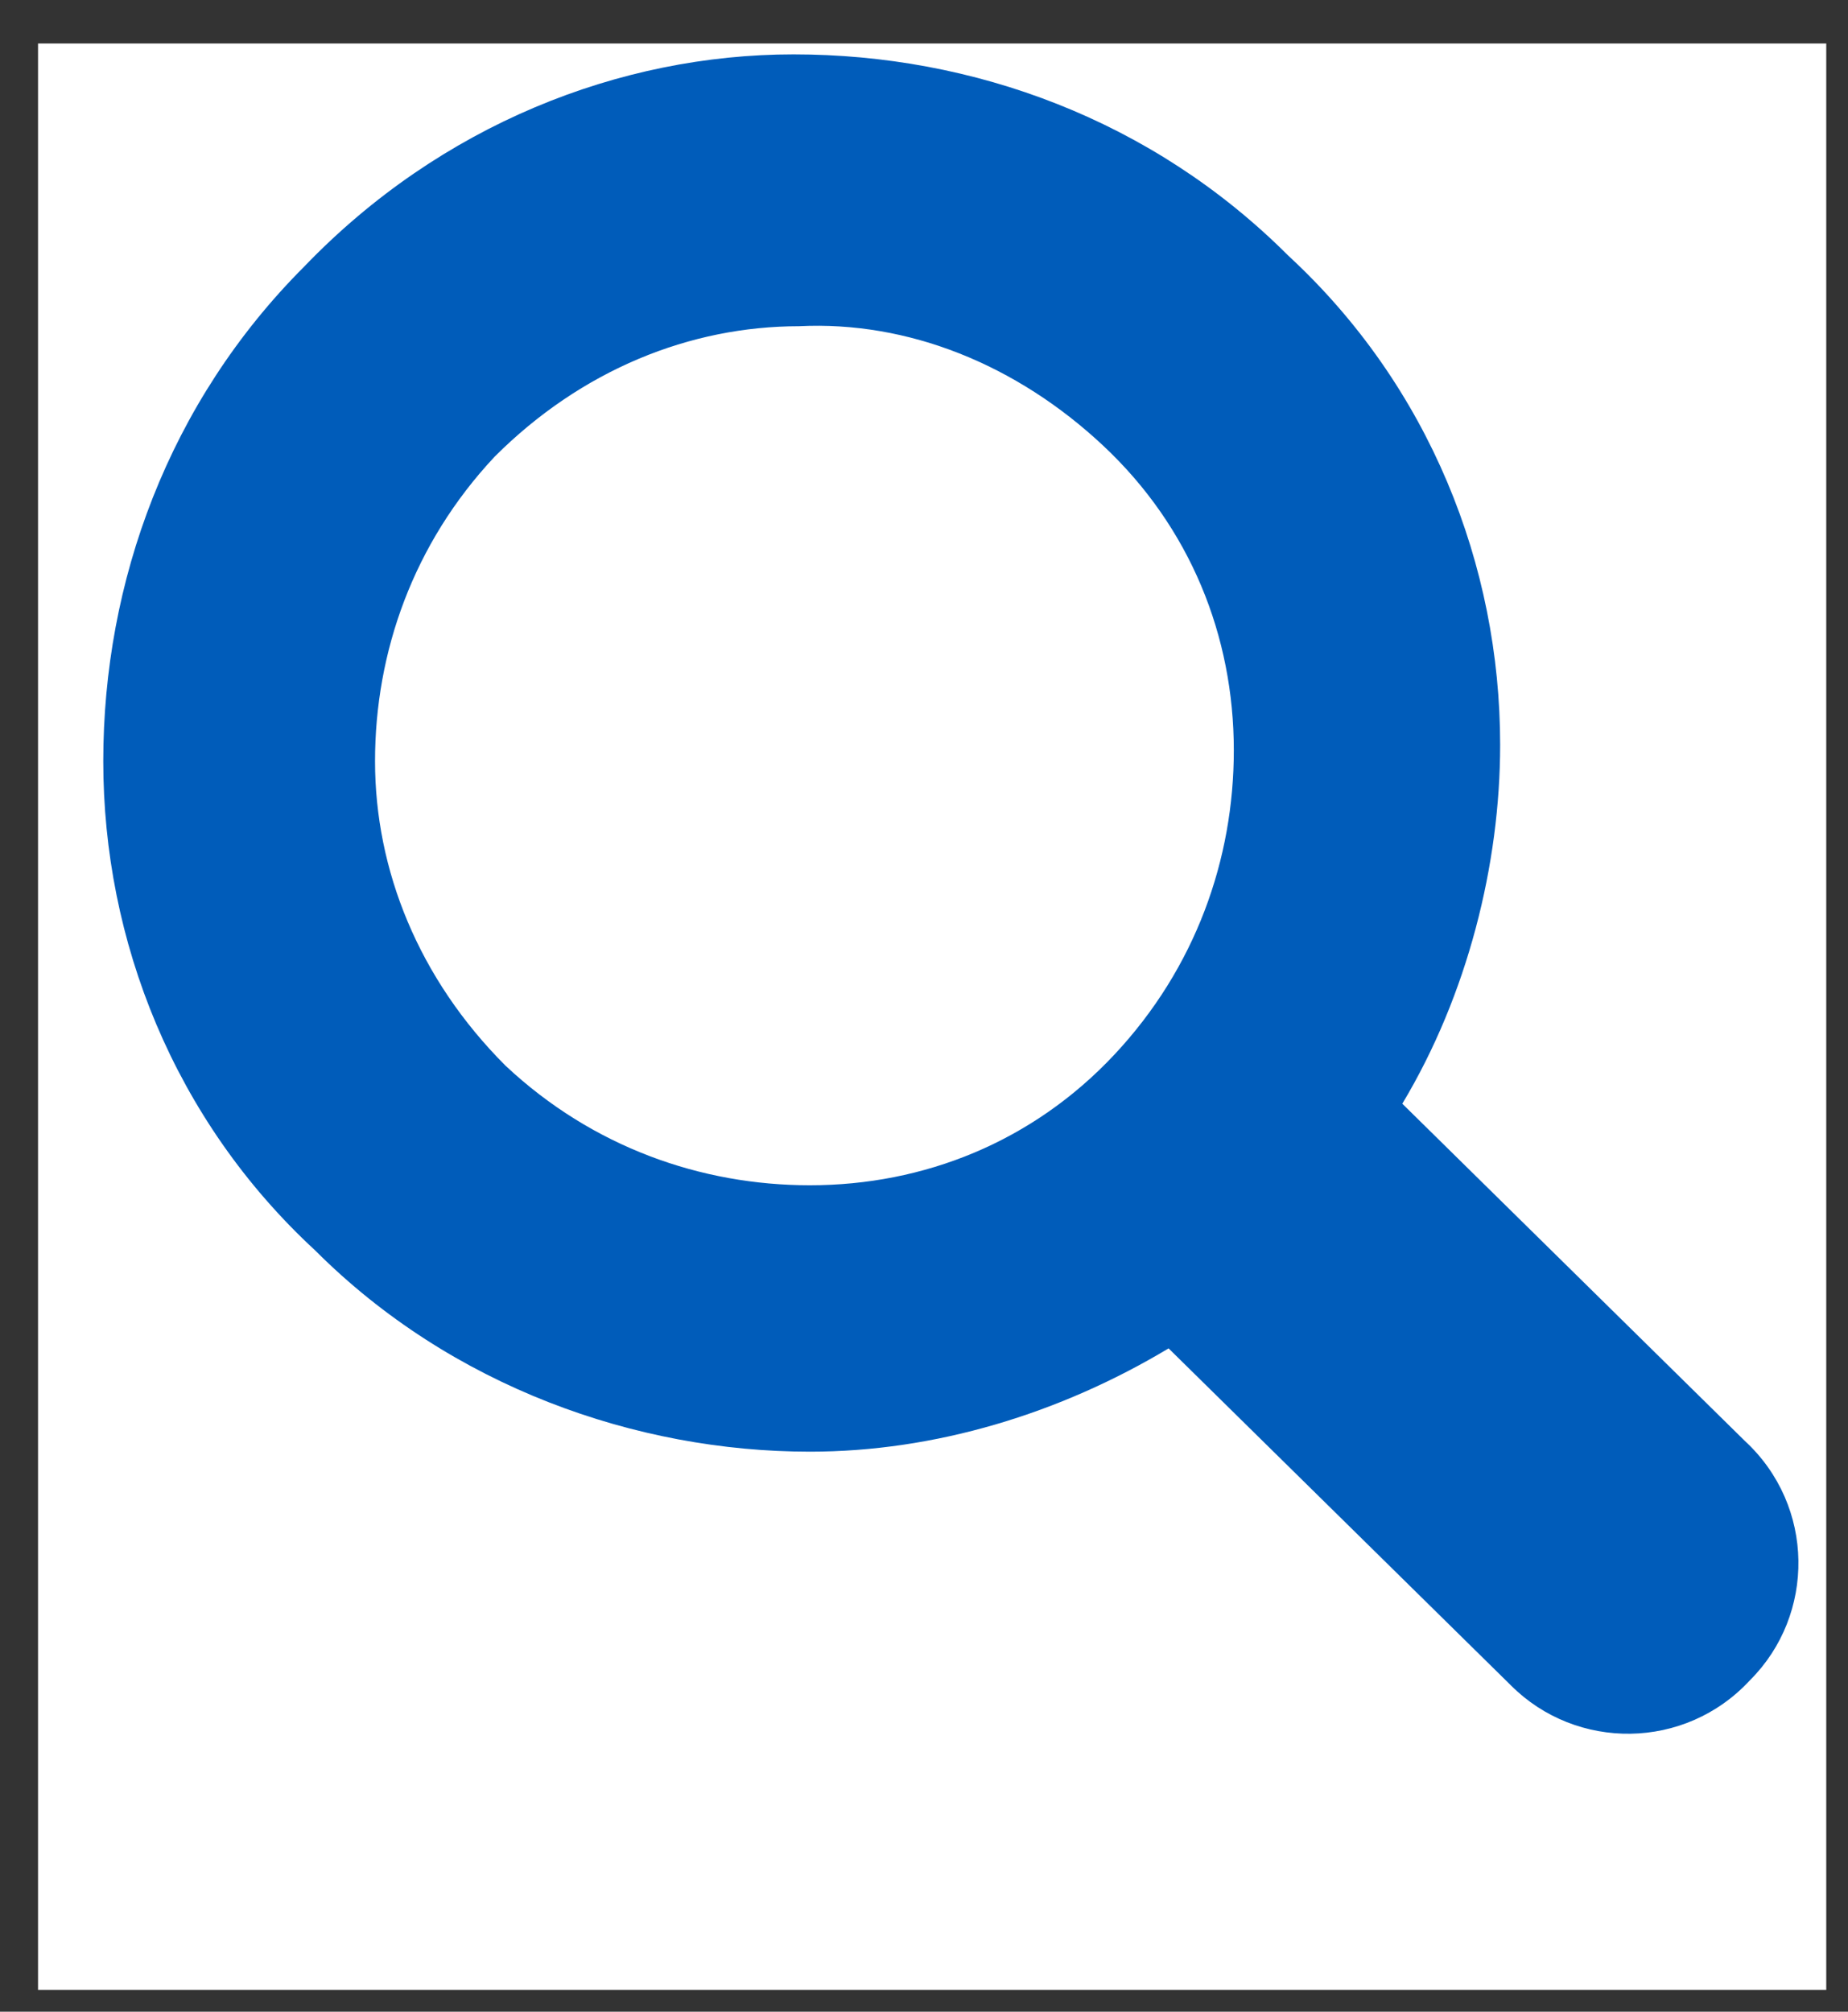
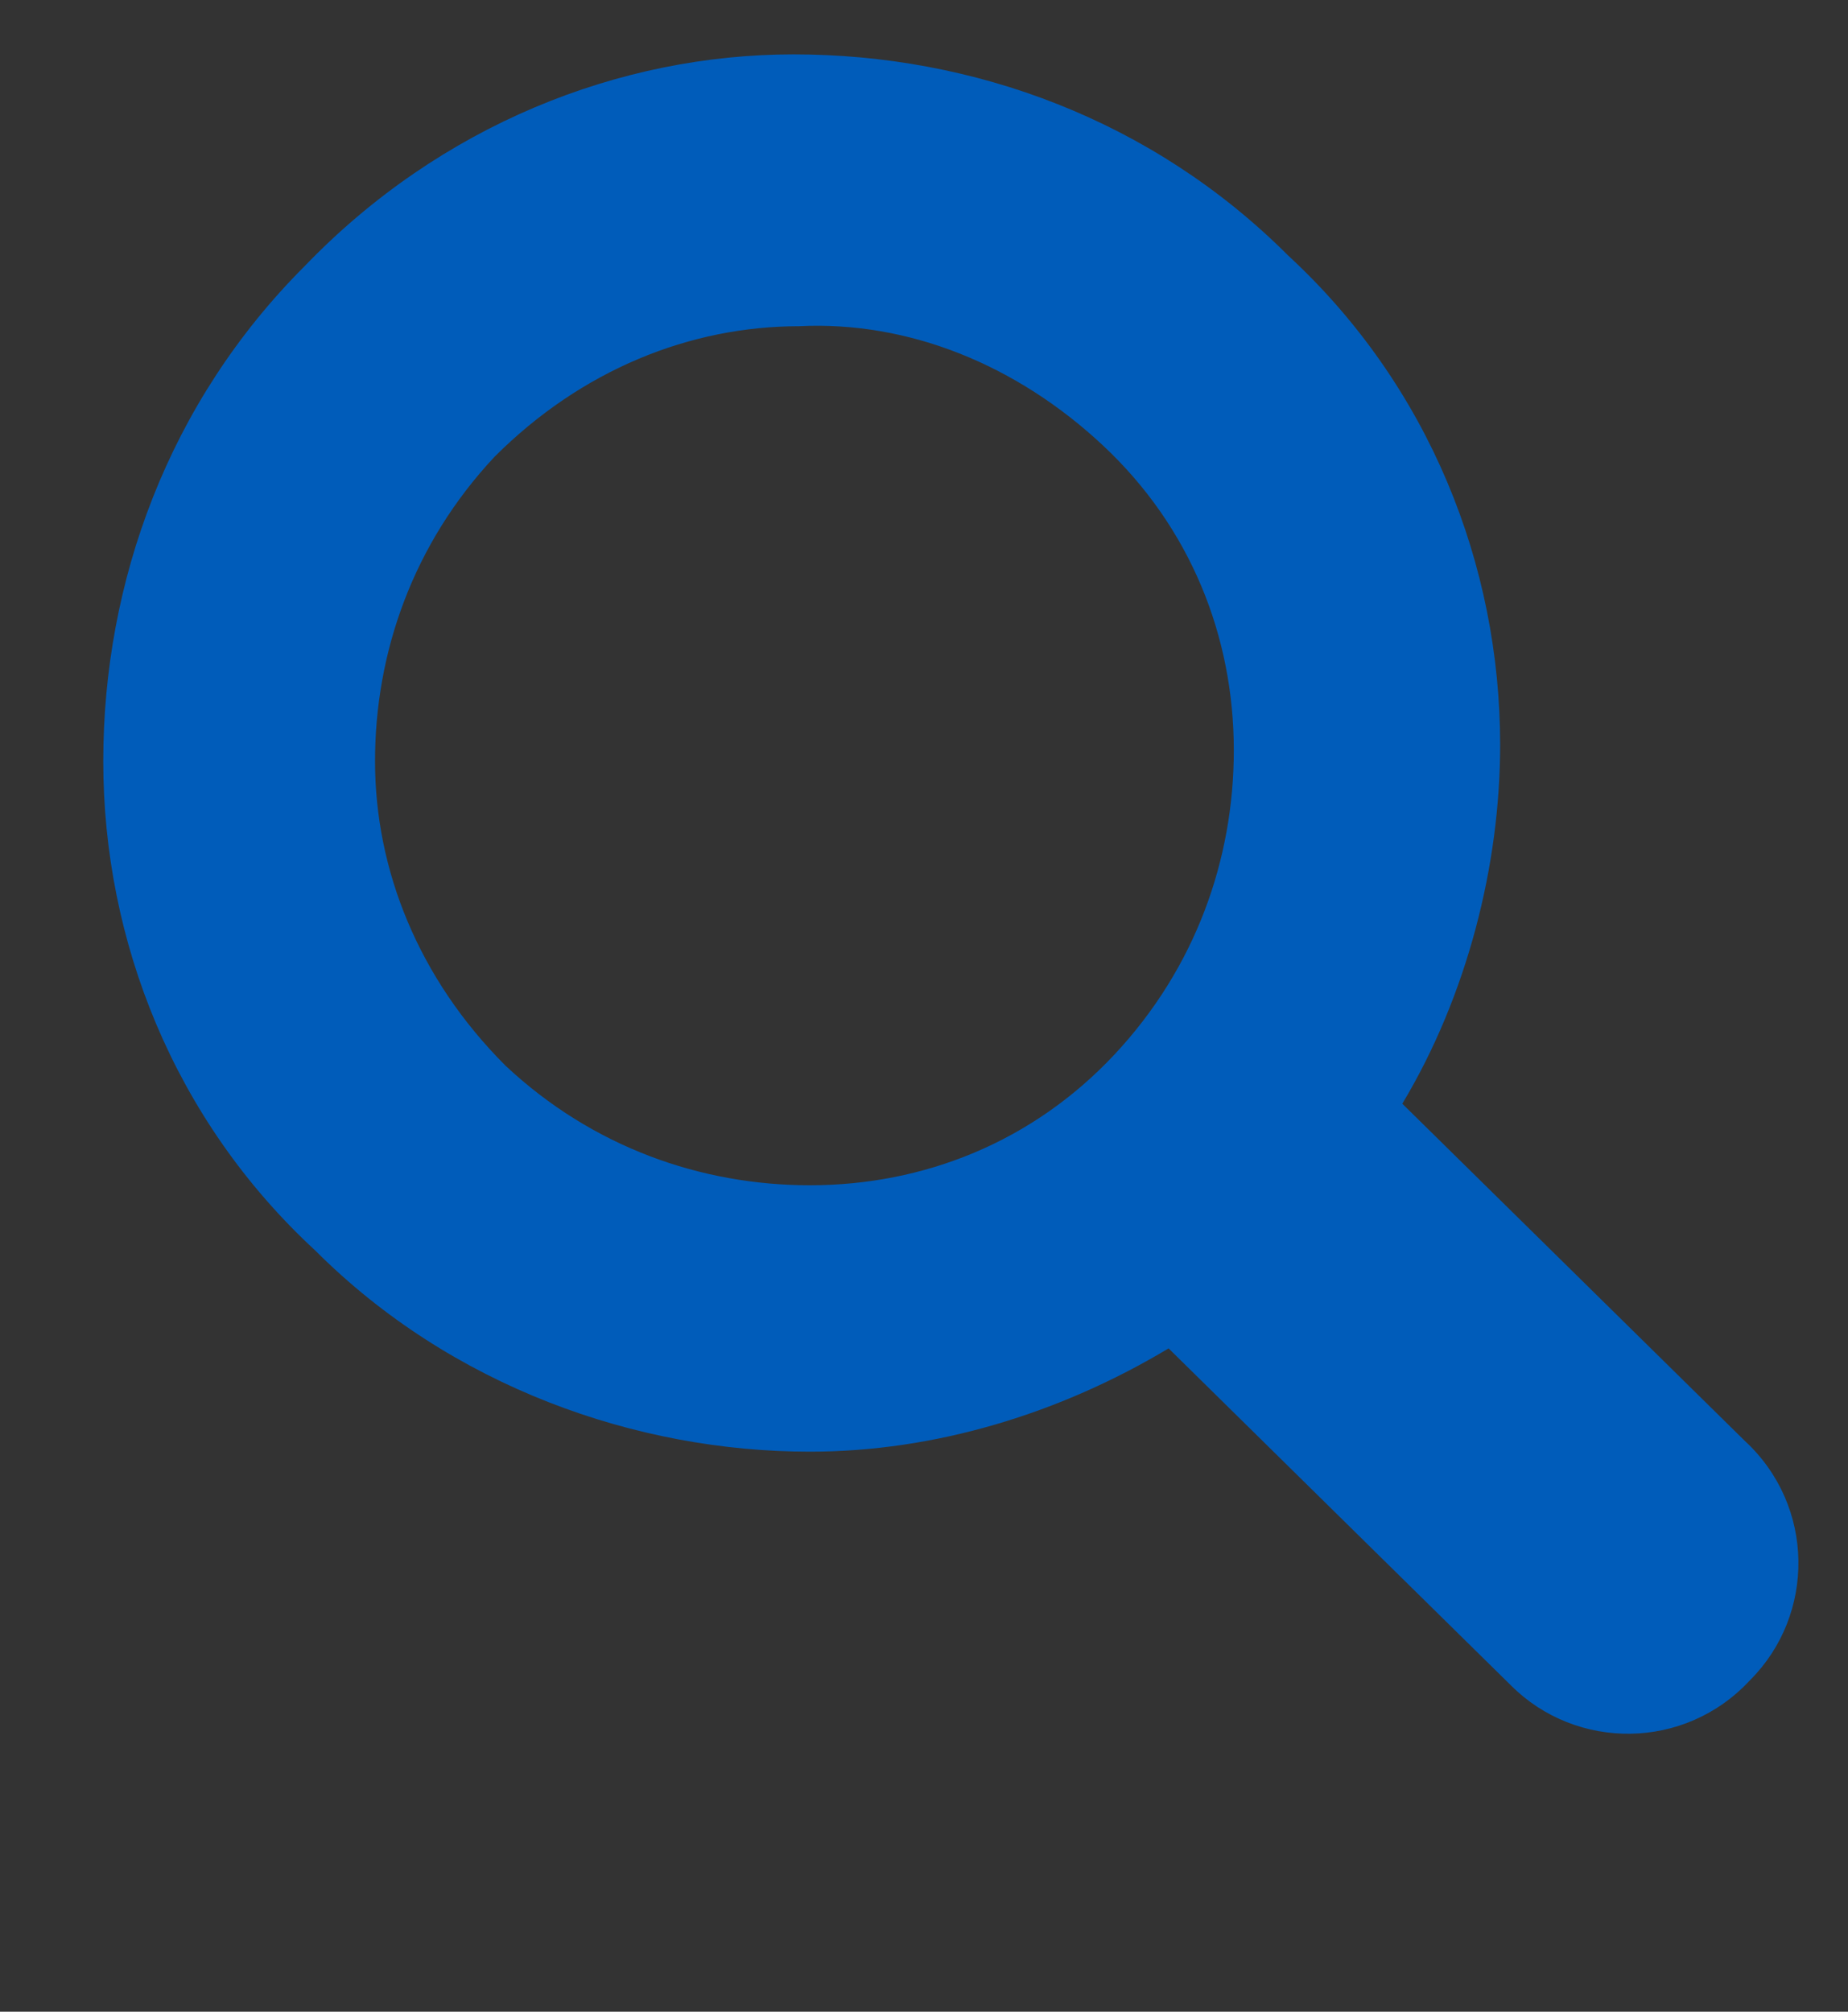
<svg xmlns="http://www.w3.org/2000/svg" xmlns:xlink="http://www.w3.org/1999/xlink" version="1.1" id="レイヤー_1" x="0px" y="0px" viewBox="0 0 34 37" style="enable-background:new 0 0 34 37;" xml:space="preserve">
  <rect x="0" y="0" width="34" height="37" fill="#333333" stroke="none" />
  <style type="text/css">
	.st0{clip-path:url(#SVGID_00000175296374587044719540000002325191106853945504_);}
	.st1{fill:#FFFFFF;}
	.st2{fill:none;}
	.st3{fill:#005CBA;}
</style>
  <g>
    <defs>
-       <rect id="SVGID_1_" x="0.7" y="0.8" width="32.9" height="35.8" />
-     </defs>
+       </defs>
    <clipPath id="SVGID_00000054226449281963341570000002712153429050032815_">
      <use xlink:href="#SVGID_1_" style="overflow:visible;" />
    </clipPath>
    <g style="clip-path:url(#SVGID_00000054226449281963341570000002712153429050032815_);">
-       <rect x="0.7" y="0.8" class="st1" width="32.9" height="35.8" />
-       <path class="st2" d="M-478.3-573.2h1920v1080h-1920V-573.2z" />
-     </g>
+       </g>
  </g>
  <path class="st3" d="M5.6,4.9C3.1,7.4,1.9,10.7,1.9,14c0,3.3,1.3,6.6,3.9,9c2.5,2.5,5.9,3.7,9.1,3.7c2.3,0,4.6-0.7,6.6-1.9l6.3,6.2  c1.2,1.2,3.2,1.2,4.4-0.1c1.2-1.2,1.2-3.2-0.1-4.4l-6.3-6.2c1.2-2,1.8-4.4,1.8-6.6c0-3.3-1.3-6.6-3.9-9C21.2,2.2,17.9,1,14.6,1  C11.4,1,8.1,2.3,5.6,4.9z M20.3,8.2c1.6,1.5,2.4,3.5,2.4,5.6c0,2-0.7,4-2.2,5.6c-1.5,1.6-3.5,2.4-5.6,2.4c-2,0-4-0.7-5.6-2.2  C7.7,18,6.9,16,6.9,14c0-2,0.7-4,2.2-5.6C10.7,6.8,12.7,6,14.7,6C16.7,5.9,18.7,6.7,20.3,8.2z" />
</svg>